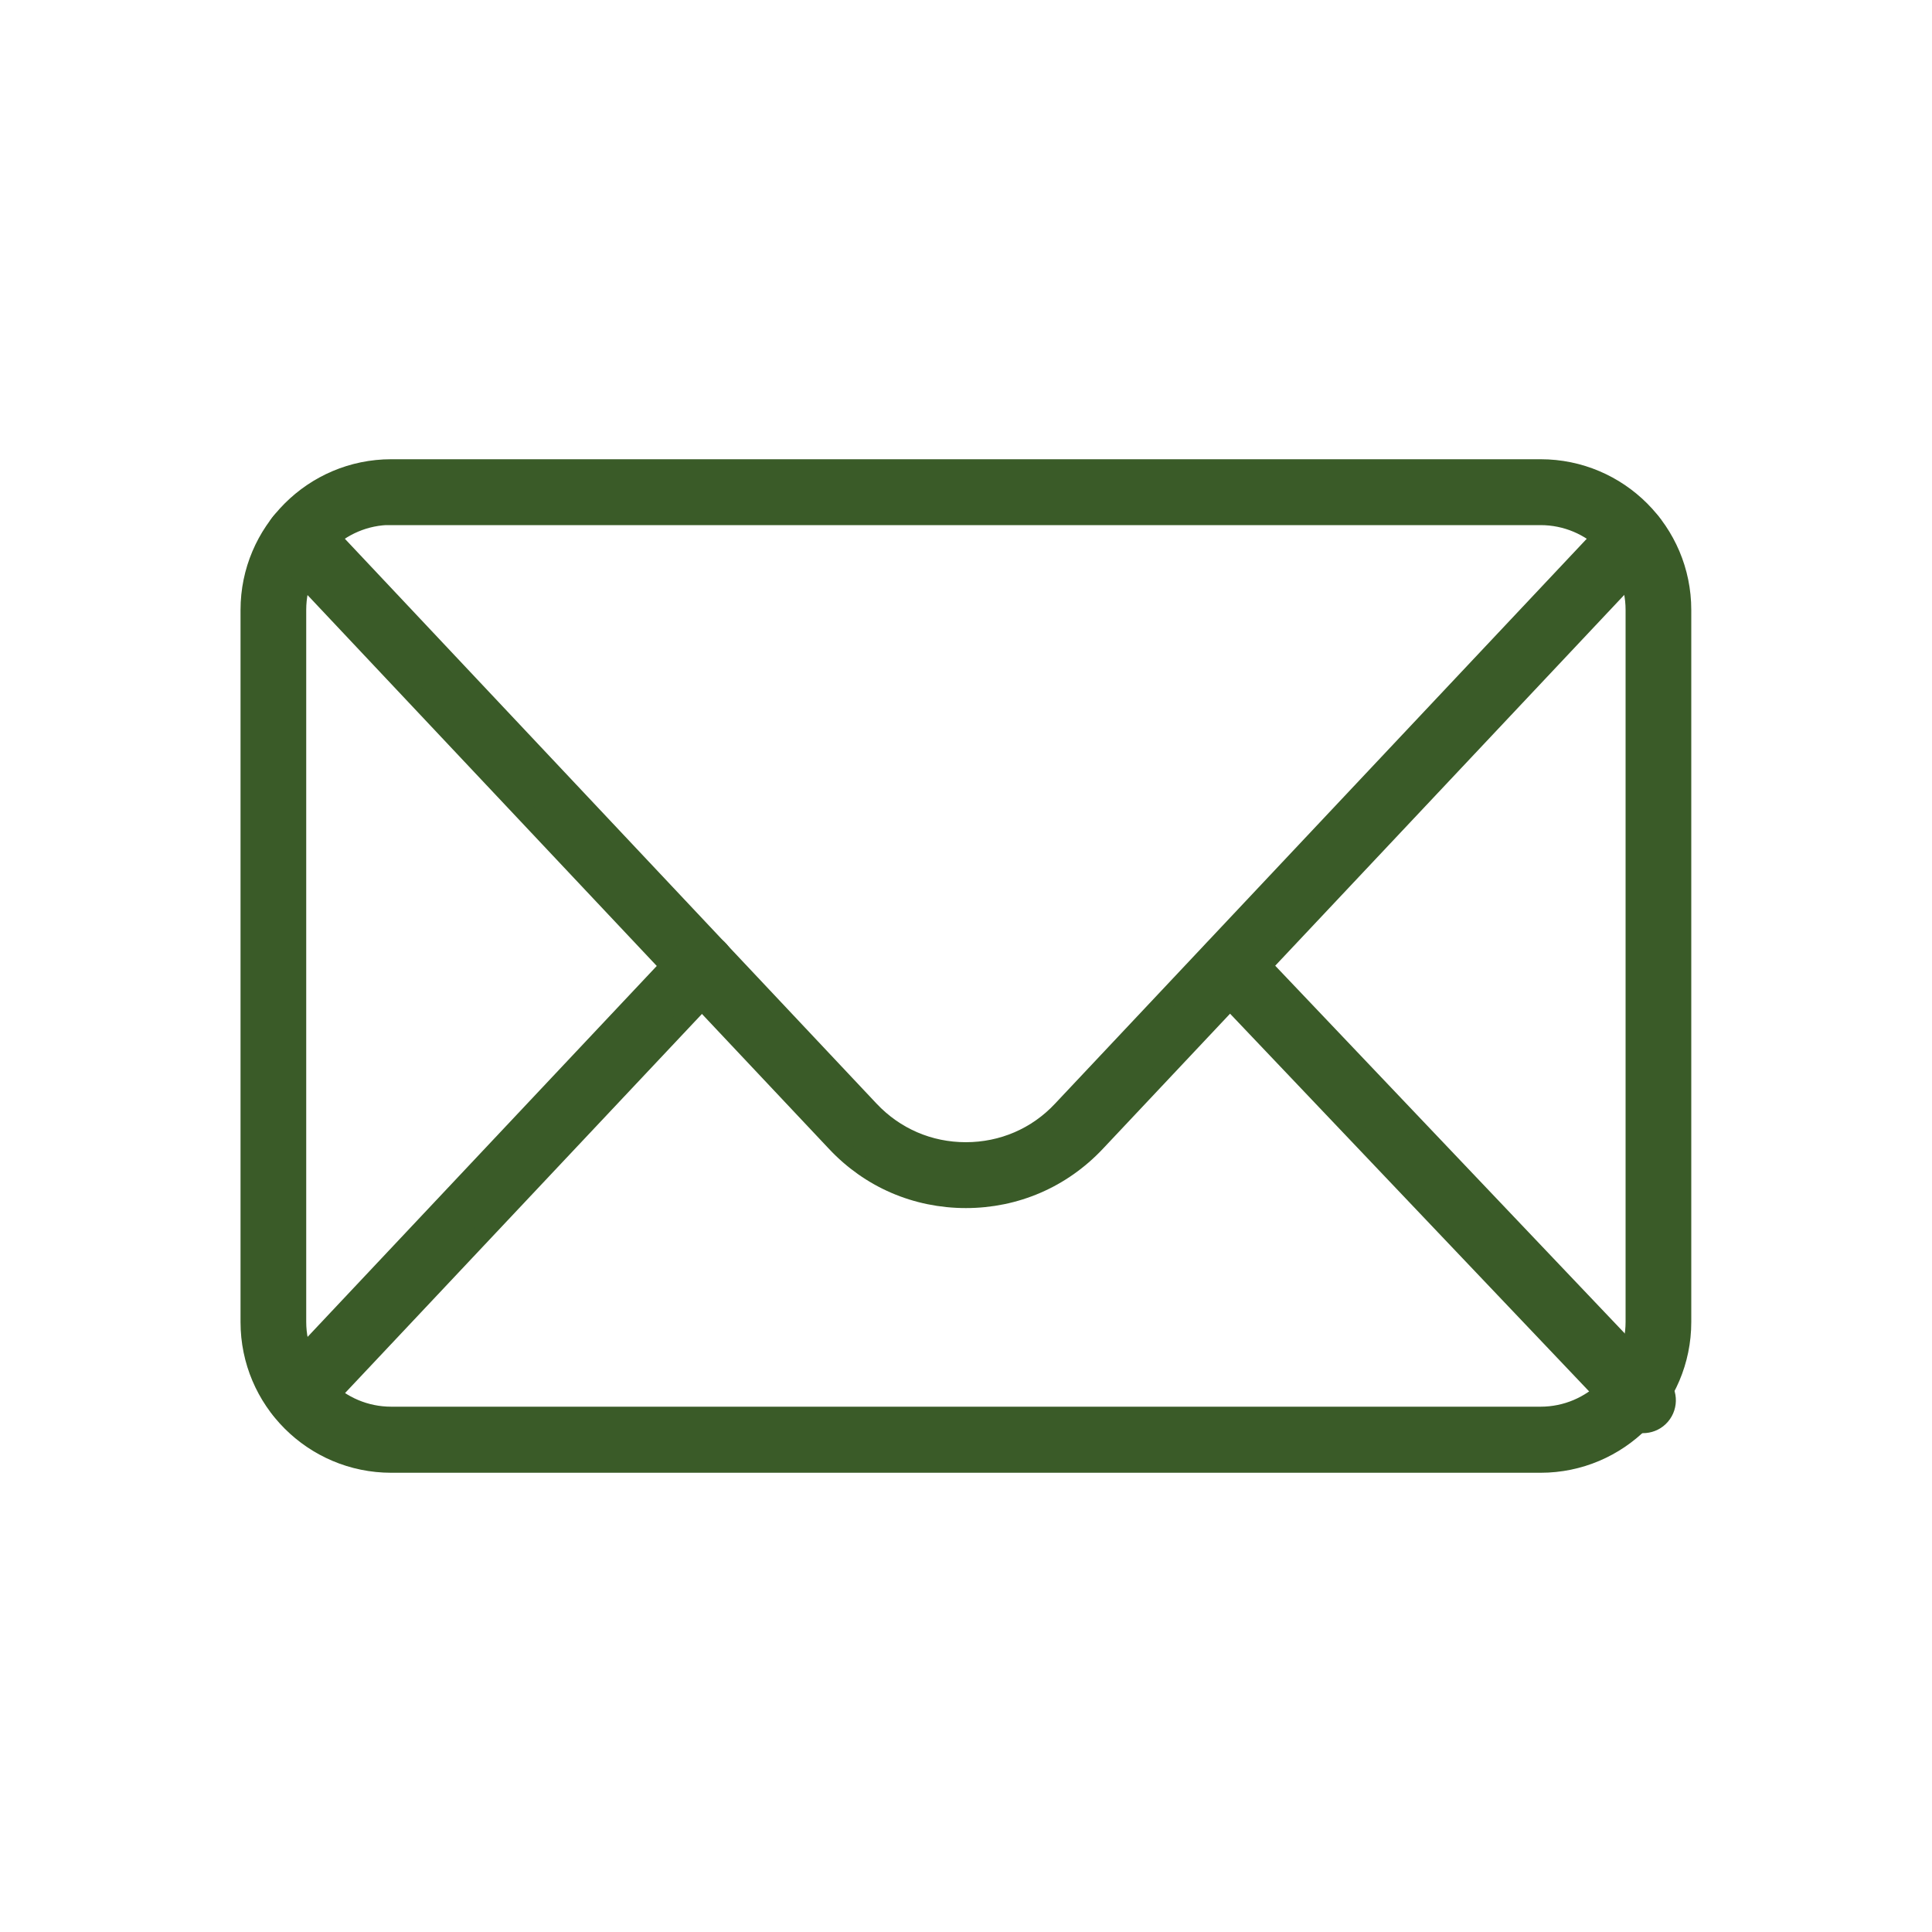
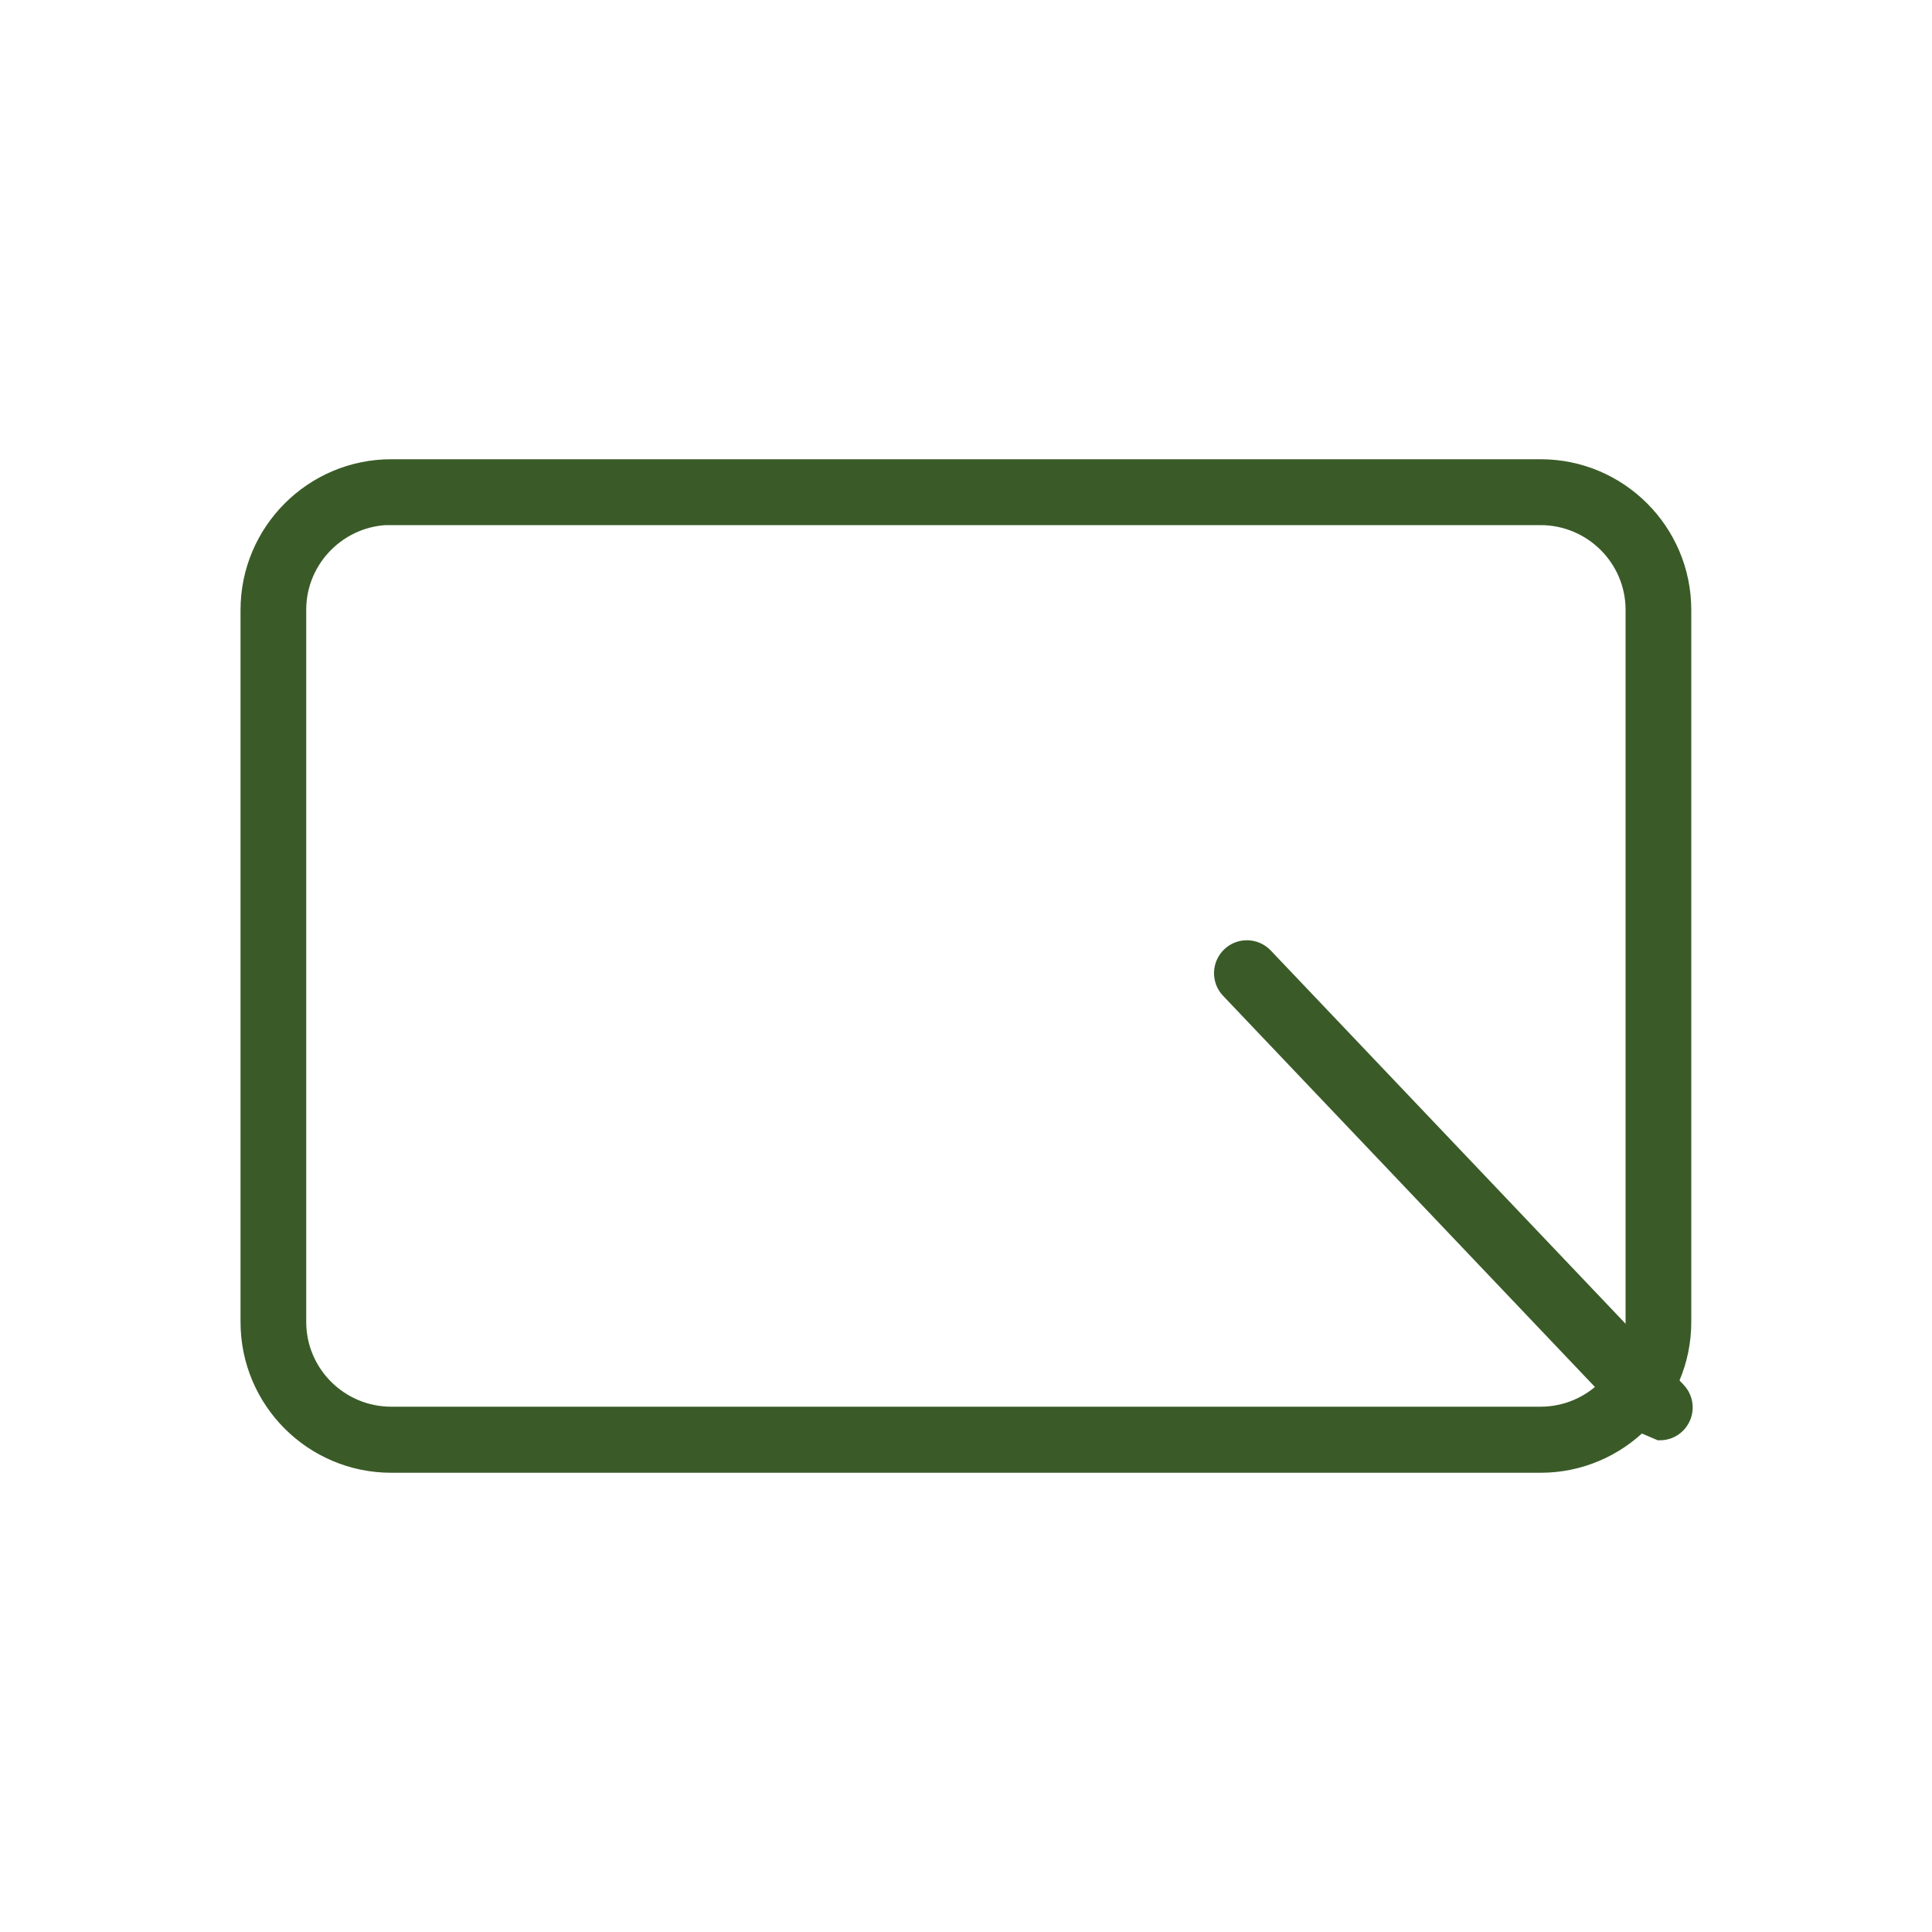
<svg xmlns="http://www.w3.org/2000/svg" viewBox="0 0 100 100" version="1.1" data-name="图层_1" id="_图层_1">
  <defs>
    <style>
      .st0 {
        fill: #3a5b28;
        stroke: #3a5b28;
        stroke-miterlimit: 10;
      }
    </style>
  </defs>
  <path d="M79.75,75.73H20.25c-4.03,0-7.3-3.27-7.3-7.3V31.57c0-4.02,3.27-7.3,7.3-7.3h59.49c4.03,0,7.3,3.27,7.3,7.3v36.86c0,4.02-3.27,7.3-7.3,7.3ZM20.25,26.67c-2.7,0-4.9,2.2-4.9,4.89v36.86c0,2.7,2.2,4.89,4.9,4.89h59.49c2.7,0,4.9-2.2,4.9-4.89V31.57c0-2.7-2.2-4.89-4.9-4.89H20.25Z" class="st0" />
-   <path d="M50,62.03c-2.58,0-4.97-1.03-6.73-2.91L14.57,28.64c-.45-.48-.43-1.24.05-1.7.48-.46,1.24-.43,1.7.05l28.69,30.48c1.31,1.39,3.08,2.15,4.98,2.15s3.68-.76,4.98-2.15l28.69-30.48c.46-.48,1.22-.51,1.7-.05.48.46.51,1.22.05,1.7l-28.69,30.48c-1.77,1.88-4.16,2.91-6.73,2.91Z" class="st0" />
-   <path d="M15.45,73.38c-.3,0-.59-.11-.82-.33-.48-.46-.51-1.22-.05-1.7l20.88-22.18c.46-.48,1.22-.51,1.7-.05.48.46.51,1.22.05,1.7l-20.88,22.18c-.24.25-.56.38-.88.38Z" class="st0" />
-   <path d="M85.04,73.68c-.32,0-.63-.13-.87-.37l-21.37-22.48c-.46-.48-.44-1.24.04-1.7.48-.46,1.24-.44,1.7.04l21.37,22.48c.46.48.44,1.24-.04,1.7-.23.22-.53.33-.83.33Z" class="st0" />
+   <path d="M85.04,73.68l-21.37-22.48c-.46-.48-.44-1.24.04-1.7.48-.46,1.24-.44,1.7.04l21.37,22.48c.46.48.44,1.24-.04,1.7-.23.22-.53.33-.83.33Z" class="st0" />
</svg>